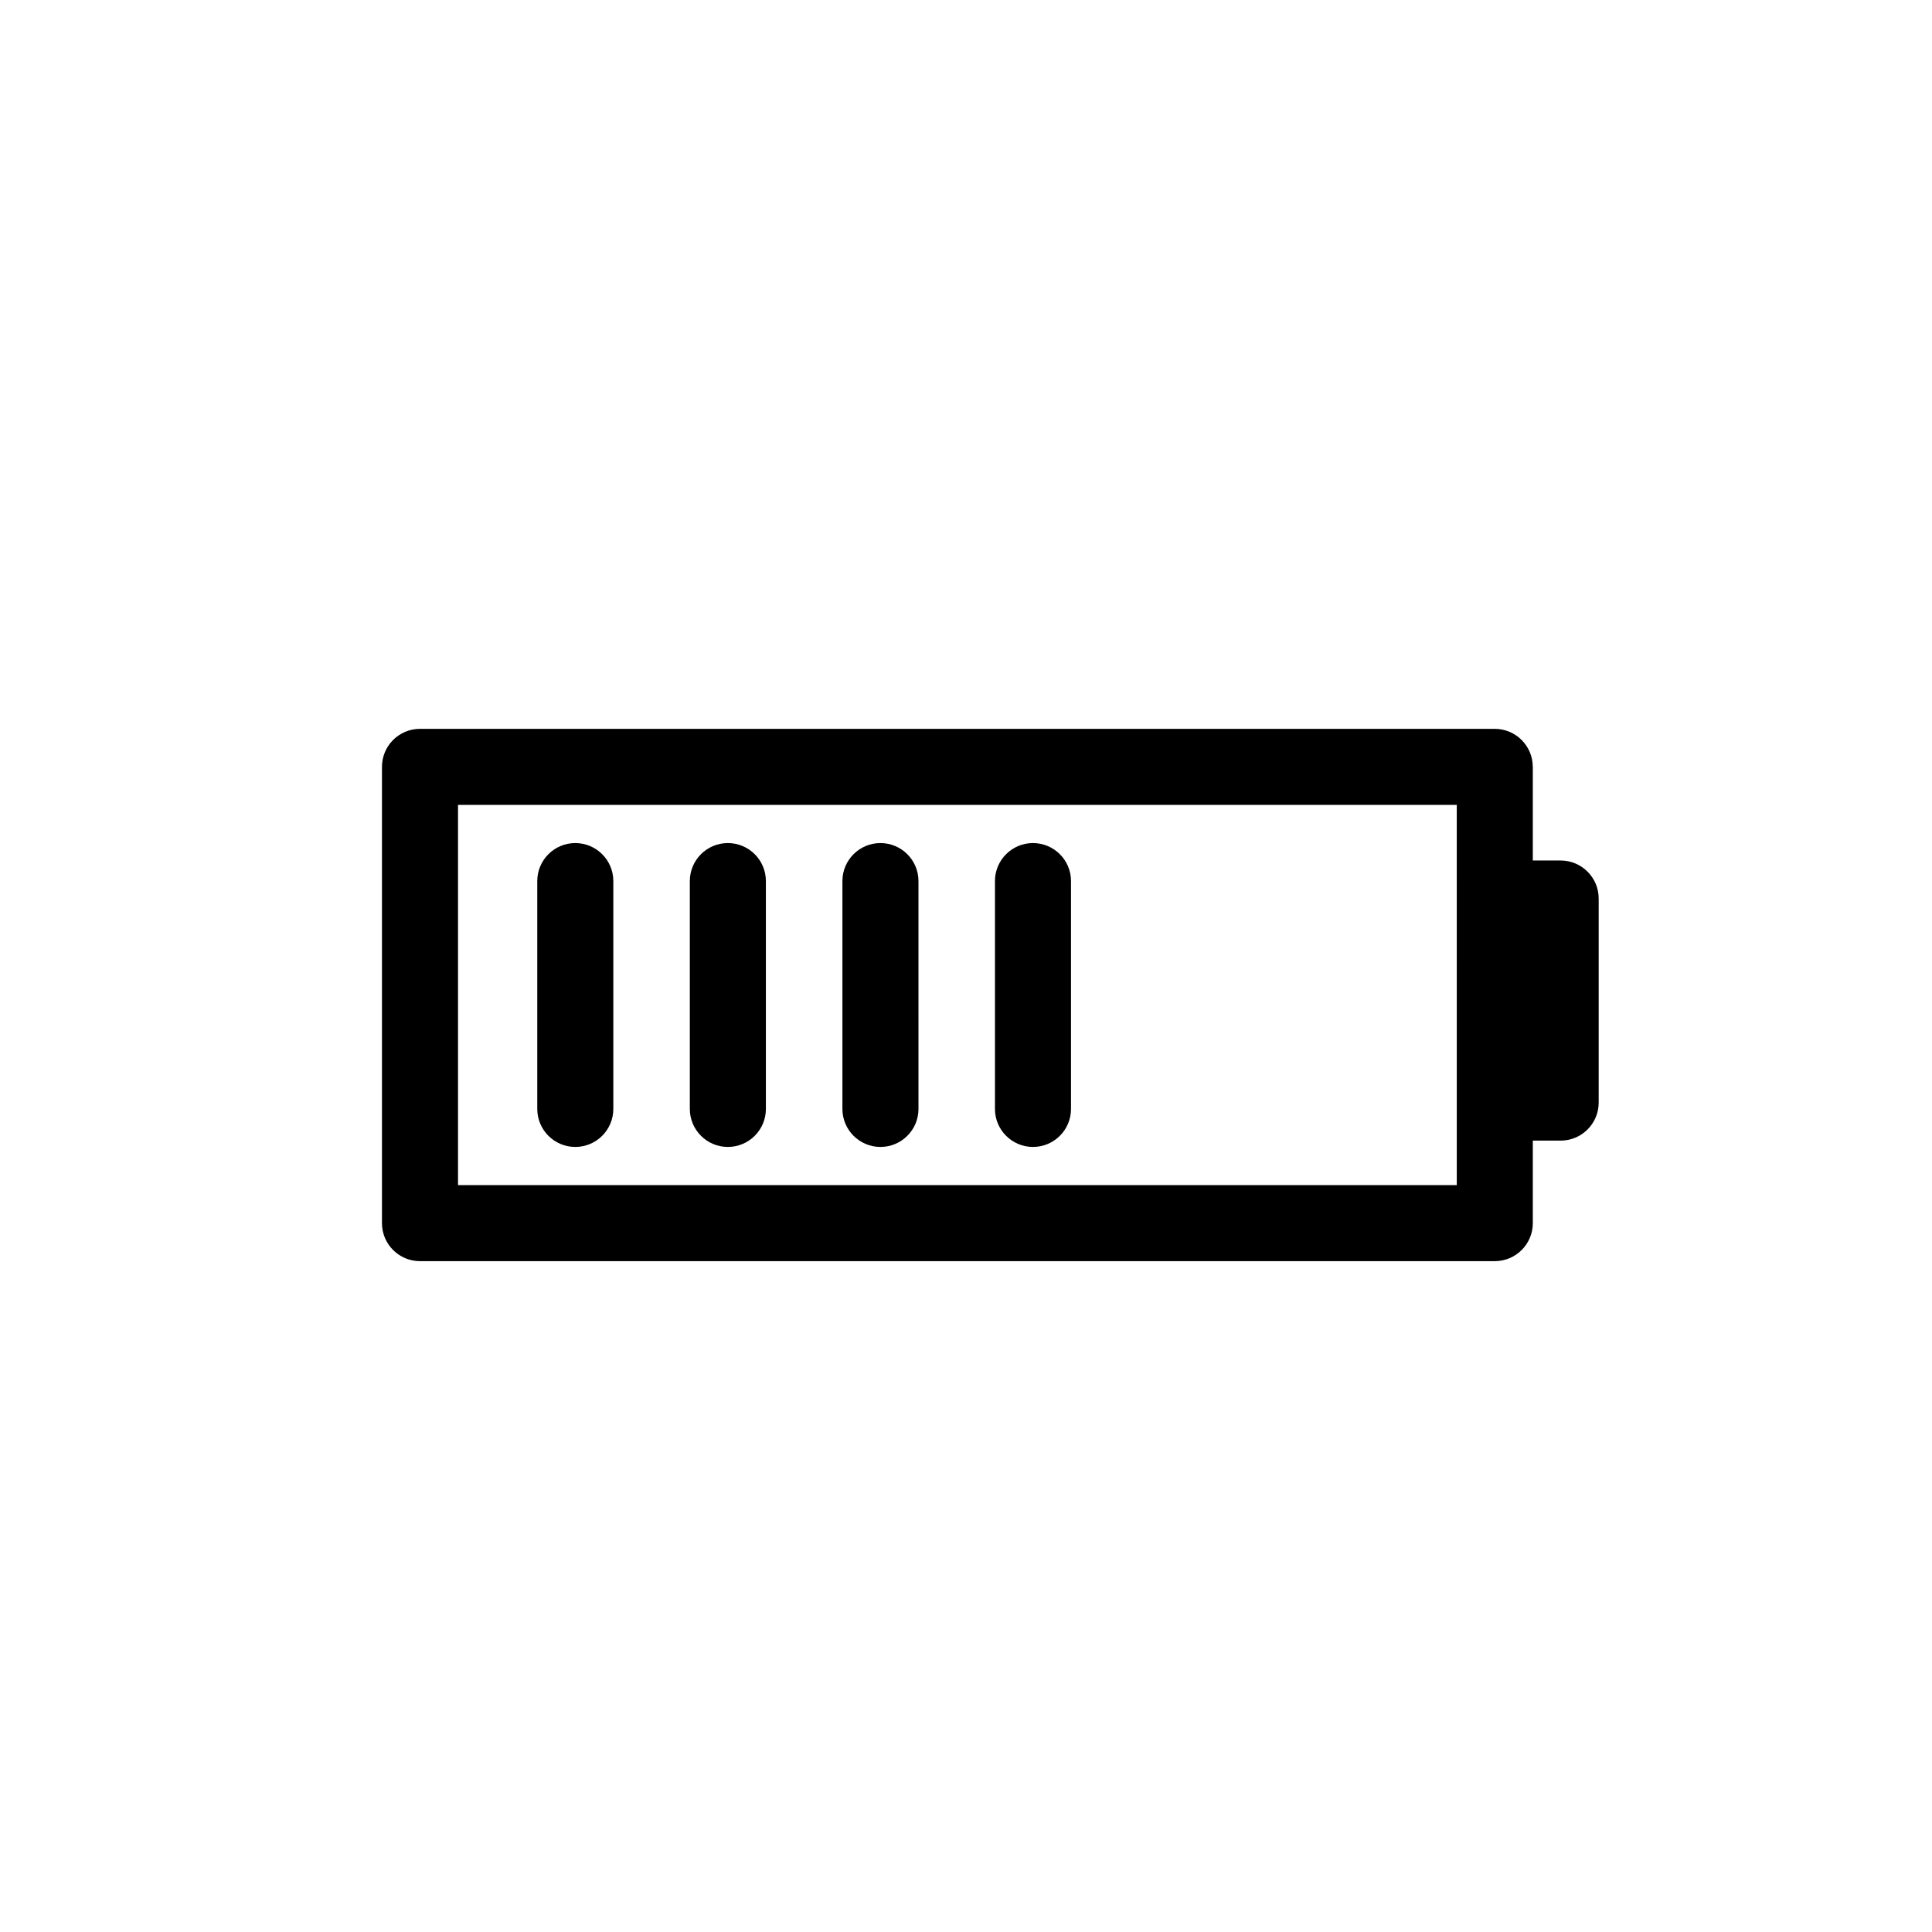
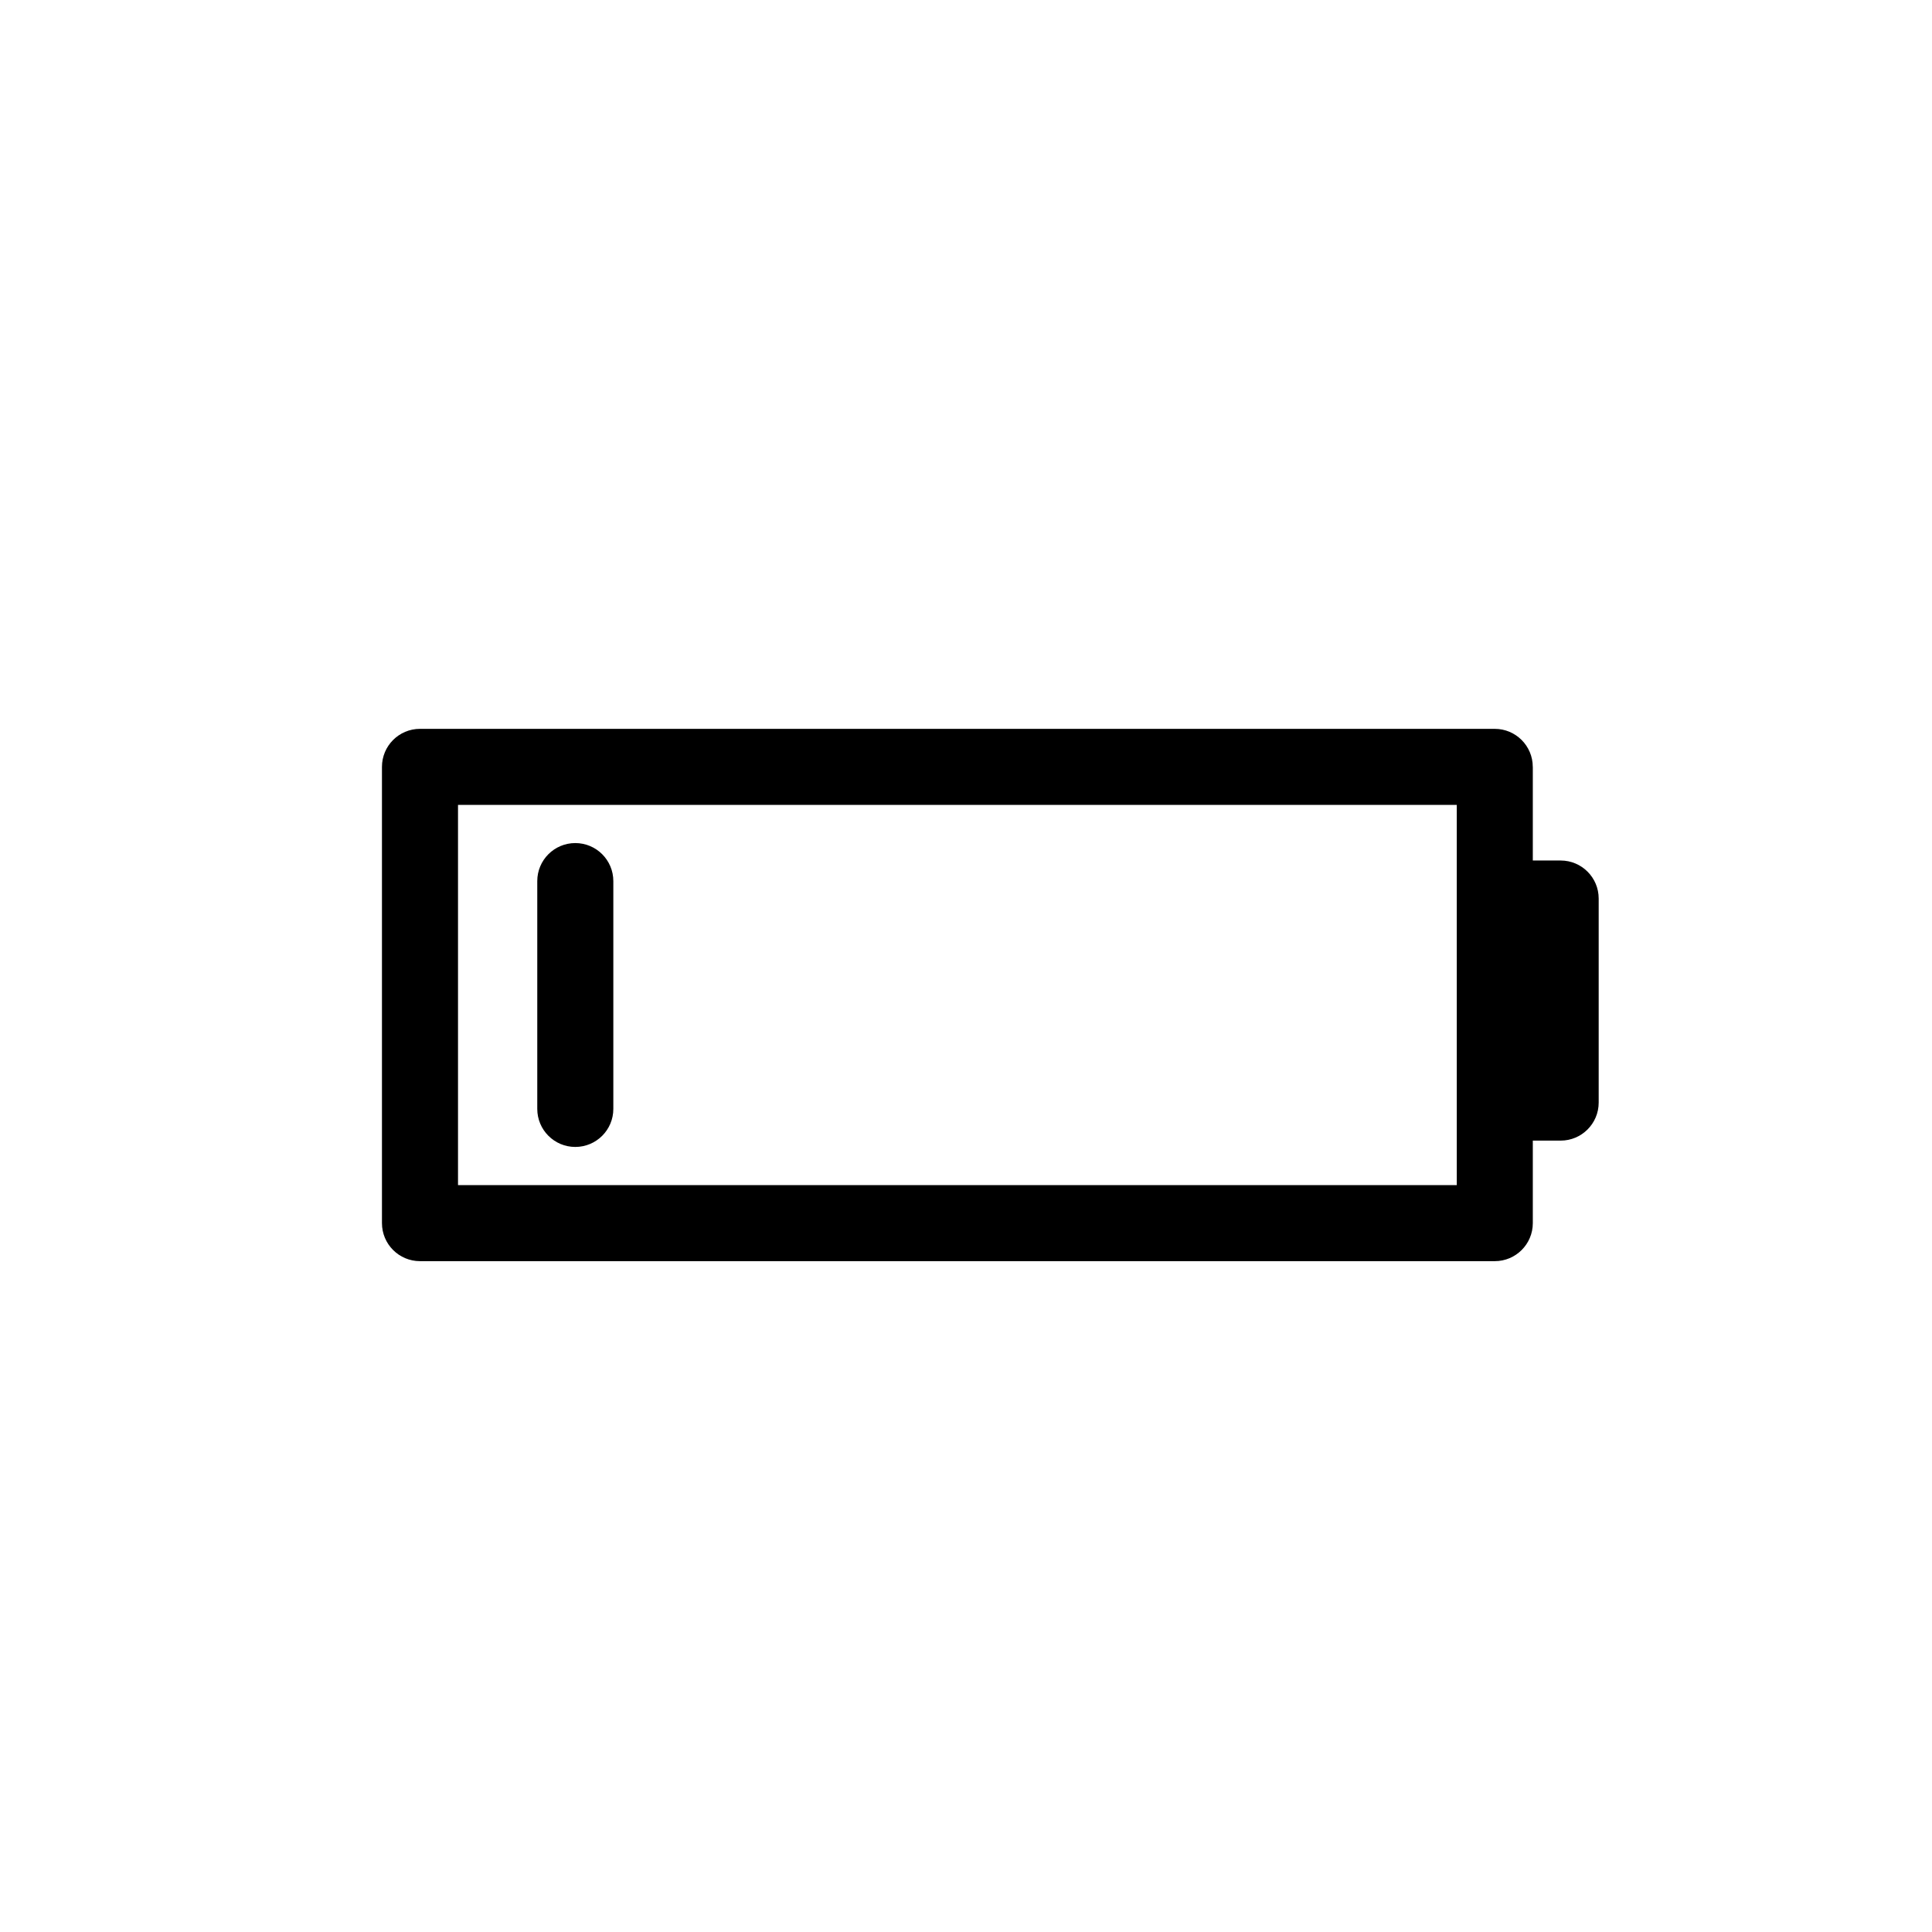
<svg xmlns="http://www.w3.org/2000/svg" fill="#000000" width="800px" height="800px" version="1.1" viewBox="144 144 512 512">
  <g>
    <path d="m550.2 347.23c0-5.57-4.516-10.078-10.078-10.078h-284.82c-5.562 0-10.078 4.504-10.078 10.078v120.91c0 5.57 4.516 10.078 10.078 10.078h284.83c5.562 0 10.078-4.504 10.078-10.078v-21.867h7.379c5.562 0 10.078-4.504 10.078-10.078v-54.074c0-5.57-4.516-10.078-10.078-10.078h-7.379v-24.816zm-20.152 110.83h-264.67v-100.76h264.68l0.004 100.76z" />
    <path d="m296.46 447.95c5.562 0 10.078-4.504 10.078-10.078v-60.371c0-5.57-4.516-10.078-10.078-10.078s-10.078 4.504-10.078 10.078v60.371c0.004 5.574 4.516 10.078 10.078 10.078z" />
-     <path d="m336.89 447.95c5.562 0 10.078-4.504 10.078-10.078v-60.371c0-5.57-4.516-10.078-10.078-10.078s-10.078 4.504-10.078 10.078v60.371c0.004 5.574 4.516 10.078 10.078 10.078z" />
-     <path d="m377.33 447.95c5.562 0 10.078-4.504 10.078-10.078l-0.004-60.371c0-5.57-4.516-10.078-10.078-10.078s-10.078 4.504-10.078 10.078v60.371c0.004 5.574 4.519 10.078 10.082 10.078z" />
-     <path d="m417.75 447.95c5.562 0 10.078-4.504 10.078-10.078v-60.371c0-5.57-4.516-10.078-10.078-10.078s-10.078 4.504-10.078 10.078v60.371c0.004 5.574 4.523 10.078 10.078 10.078z" />
  </g>
</svg>